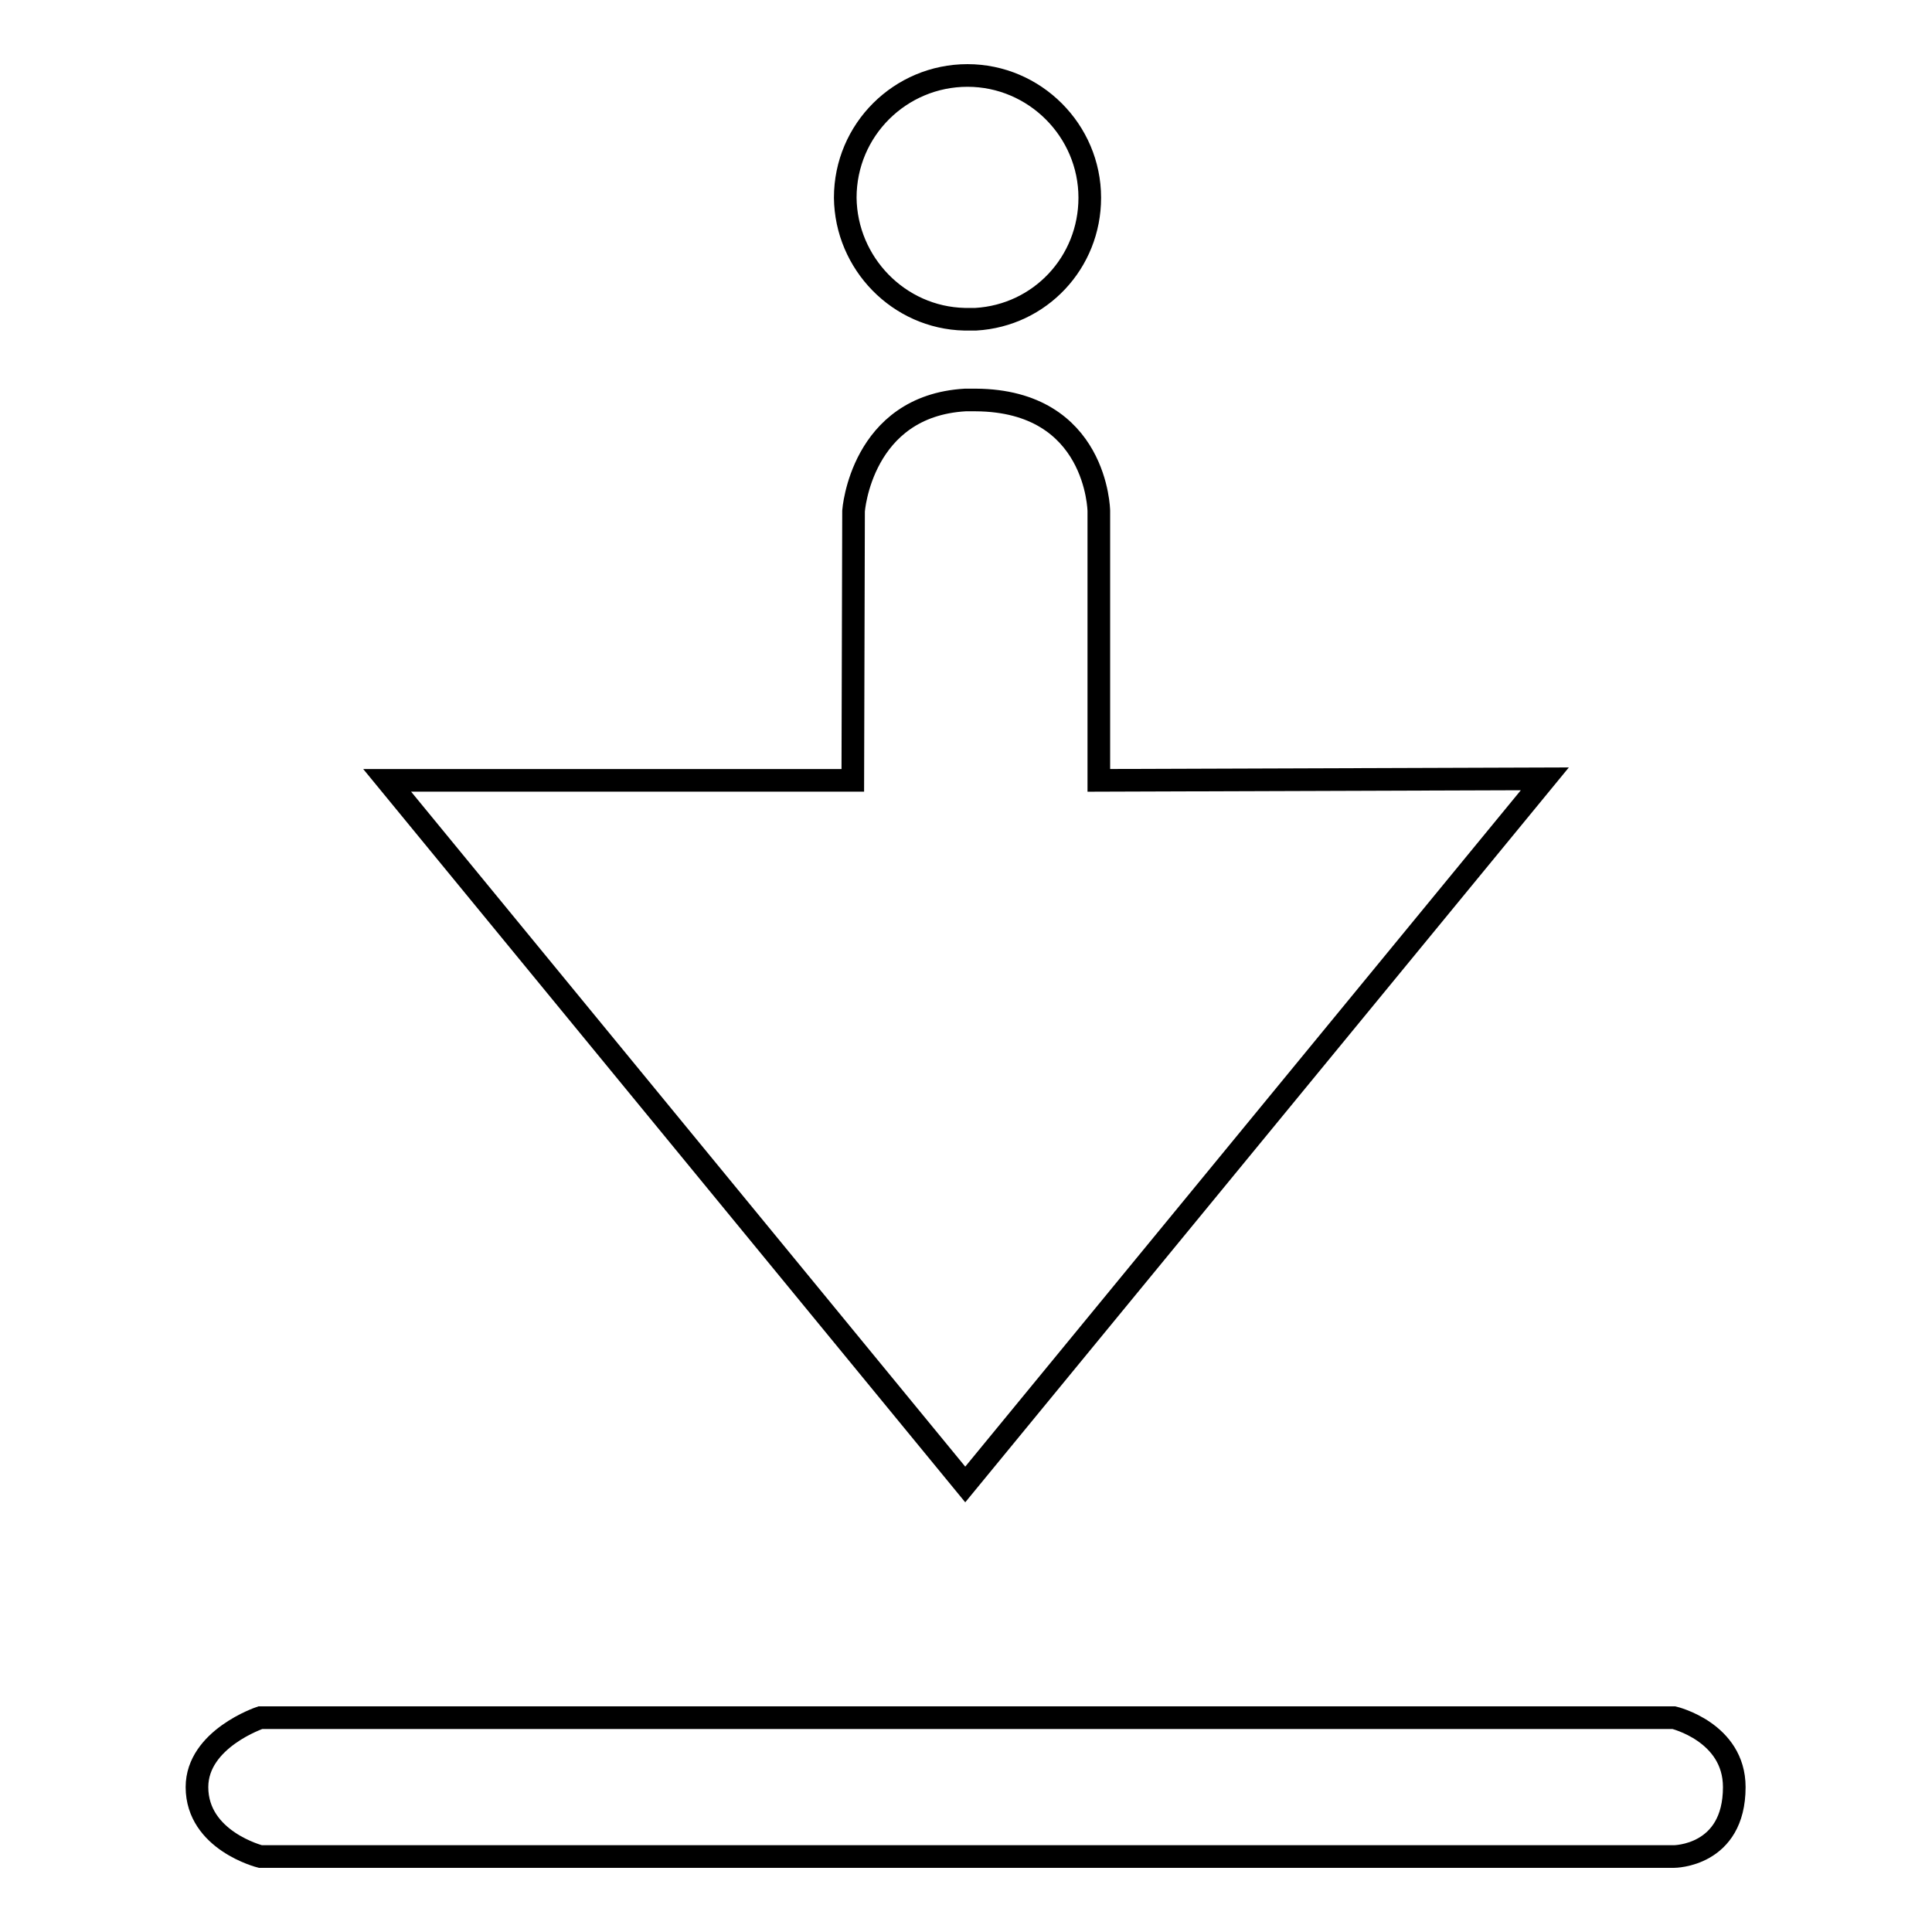
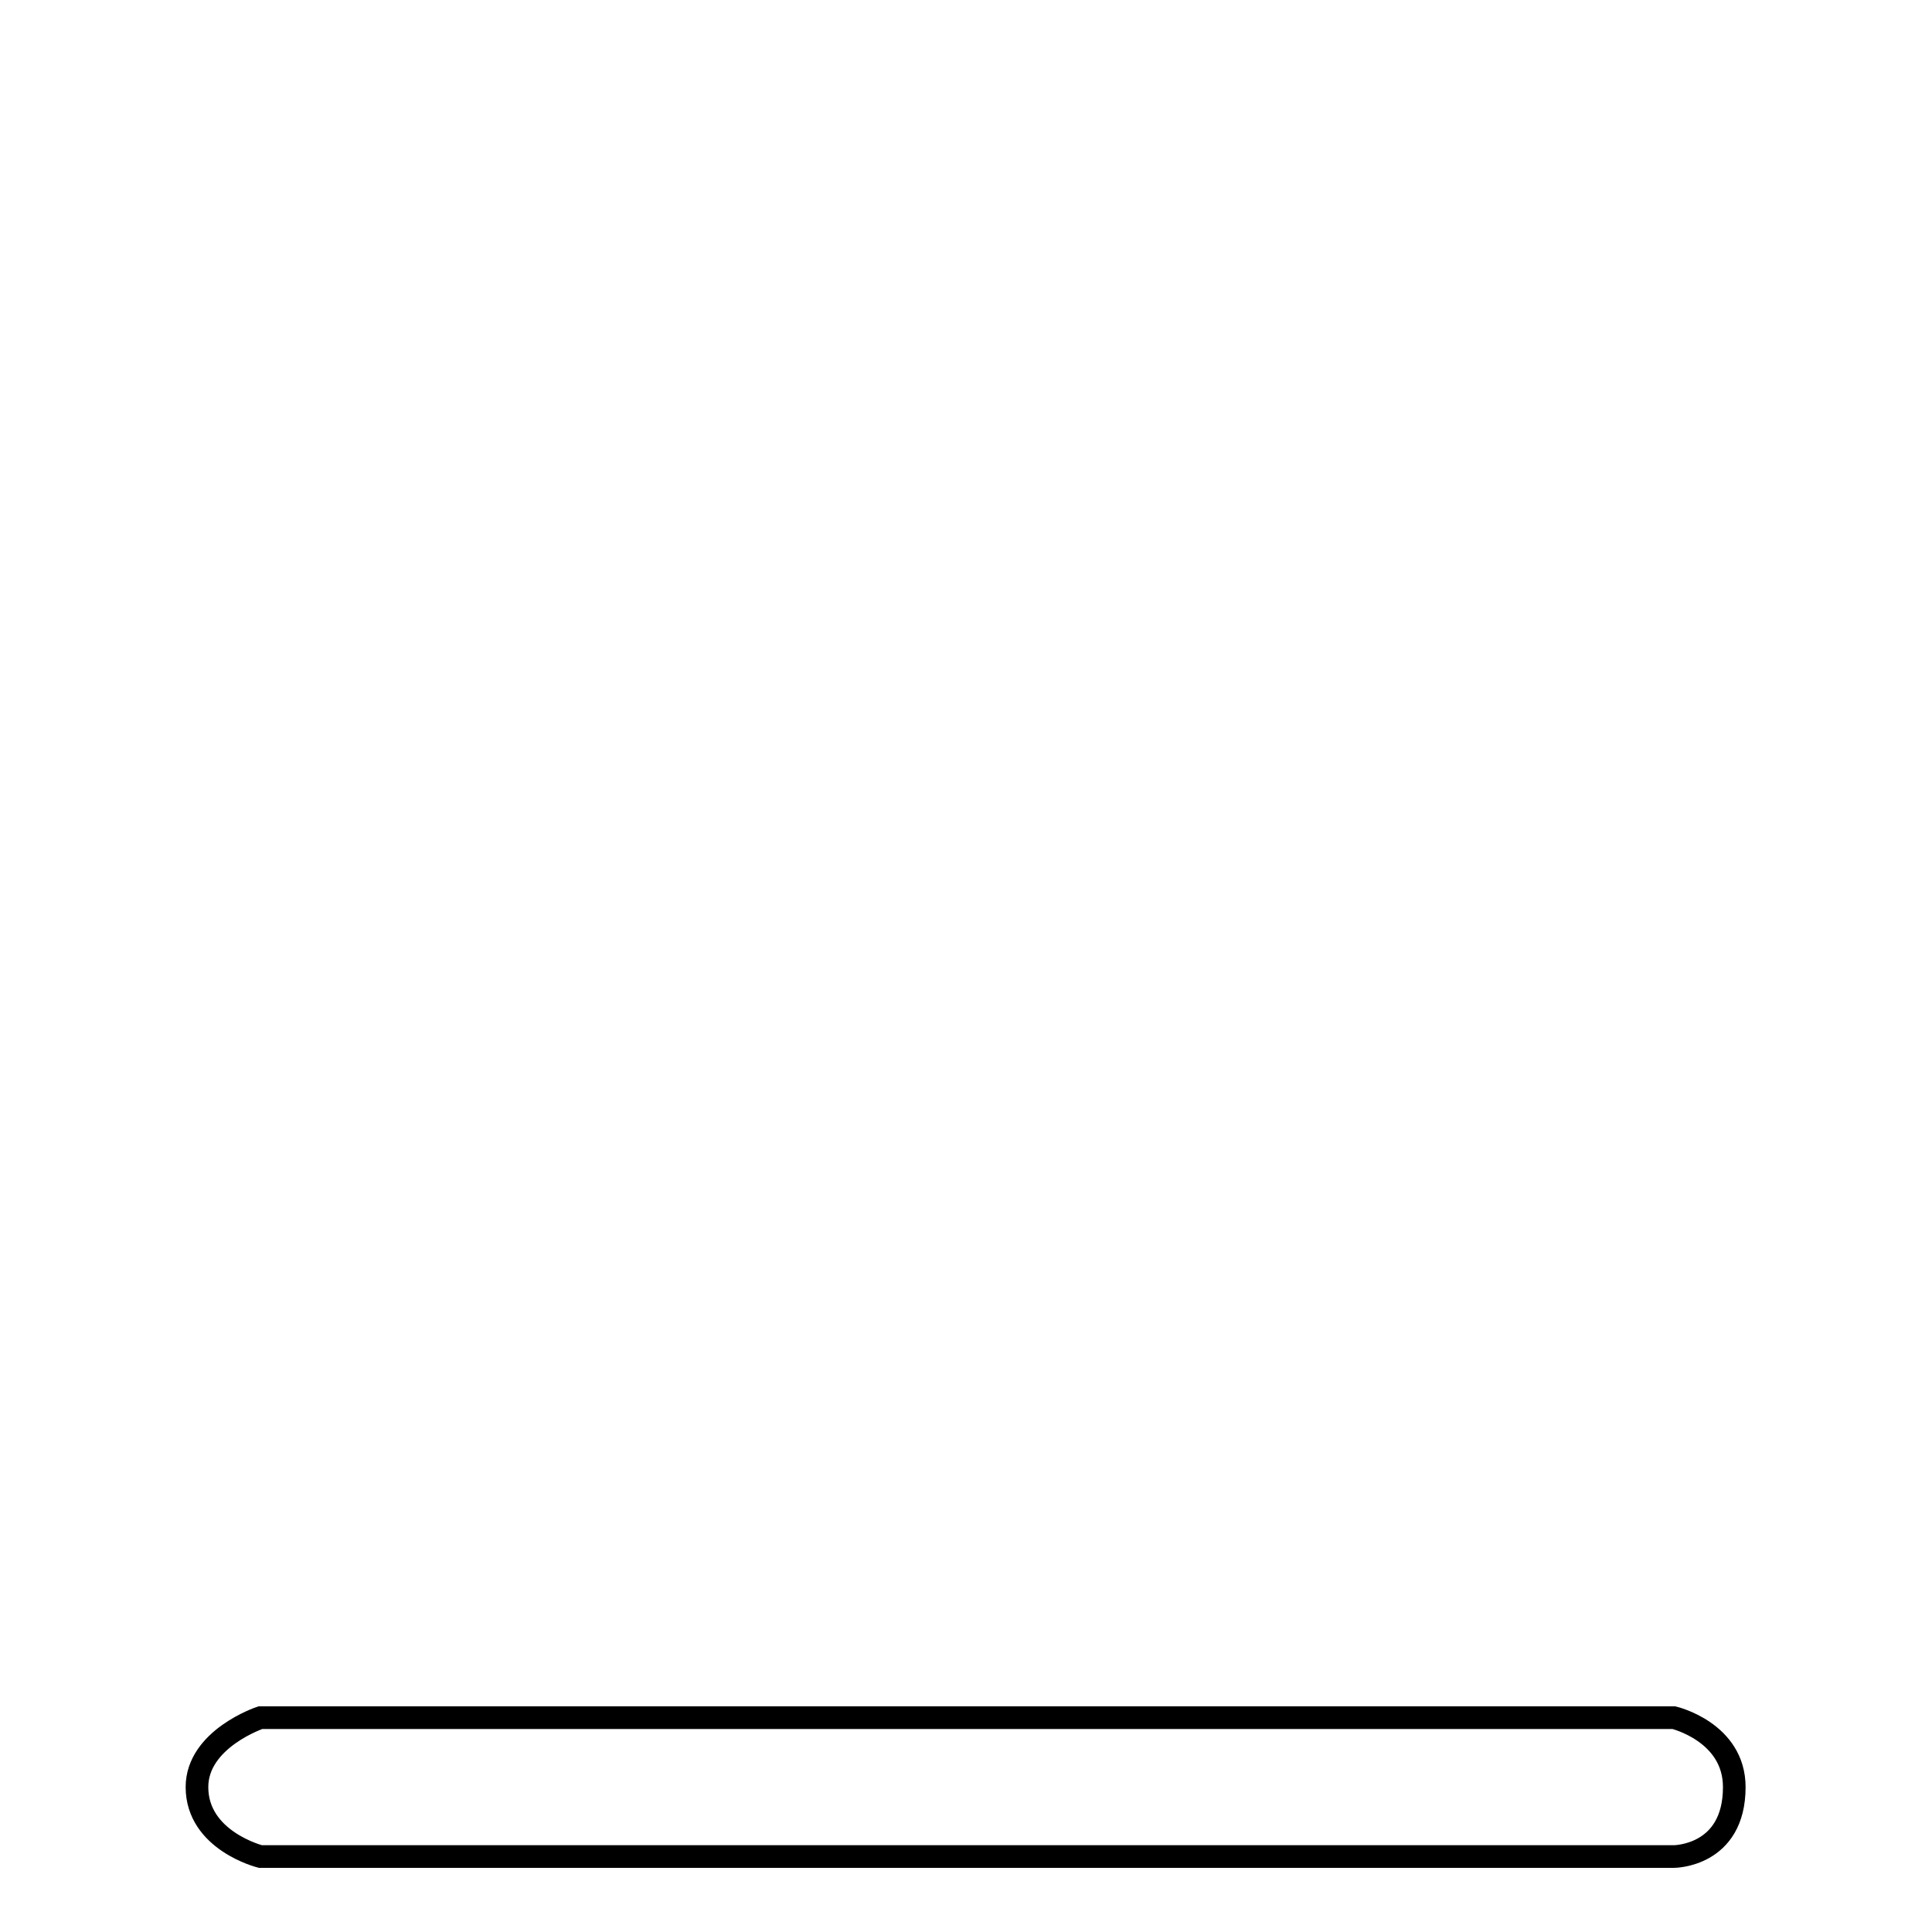
<svg xmlns="http://www.w3.org/2000/svg" version="1.1" x="0px" y="0px" viewBox="0 0 256 256" enable-background="new 0 0 256 256" xml:space="preserve">
  <g>
    <g>
      <path stroke-width="3" fill-opacity="0" stroke="#000000" d="M221.8,227.6H34.5c0,0-8.4,2.8-8.4,9.2c0,7.1,8.4,9.2,8.4,9.2h187.3c0,0,8,0,8-9.2C229.8,229.5,221.8,227.6,221.8,227.6z" />
-       <path stroke-width="3" fill-opacity="0" stroke="#000000" d="M127.8,42.3l1.5,0c8.5-0.5,15.1-7.5,15.1-16.1c0-8.9-7.3-16.2-16.2-16.2c-8.9,0-16.2,7.2-16.2,16.2C112.1,34.9,119.1,42.1,127.8,42.3z" />
-       <path stroke-width="3" fill-opacity="0" stroke="#000000" d="M204.7,103.2l-59.1,0.2V67.7c0,0-0.2-14.6-16.3-14.7l-1.4,0c-13.8,0.8-14.8,14.7-14.8,14.7l-0.1,35.7H51.3l76.6,93.3L204.7,103.2z" />
    </g>
  </g>
</svg>